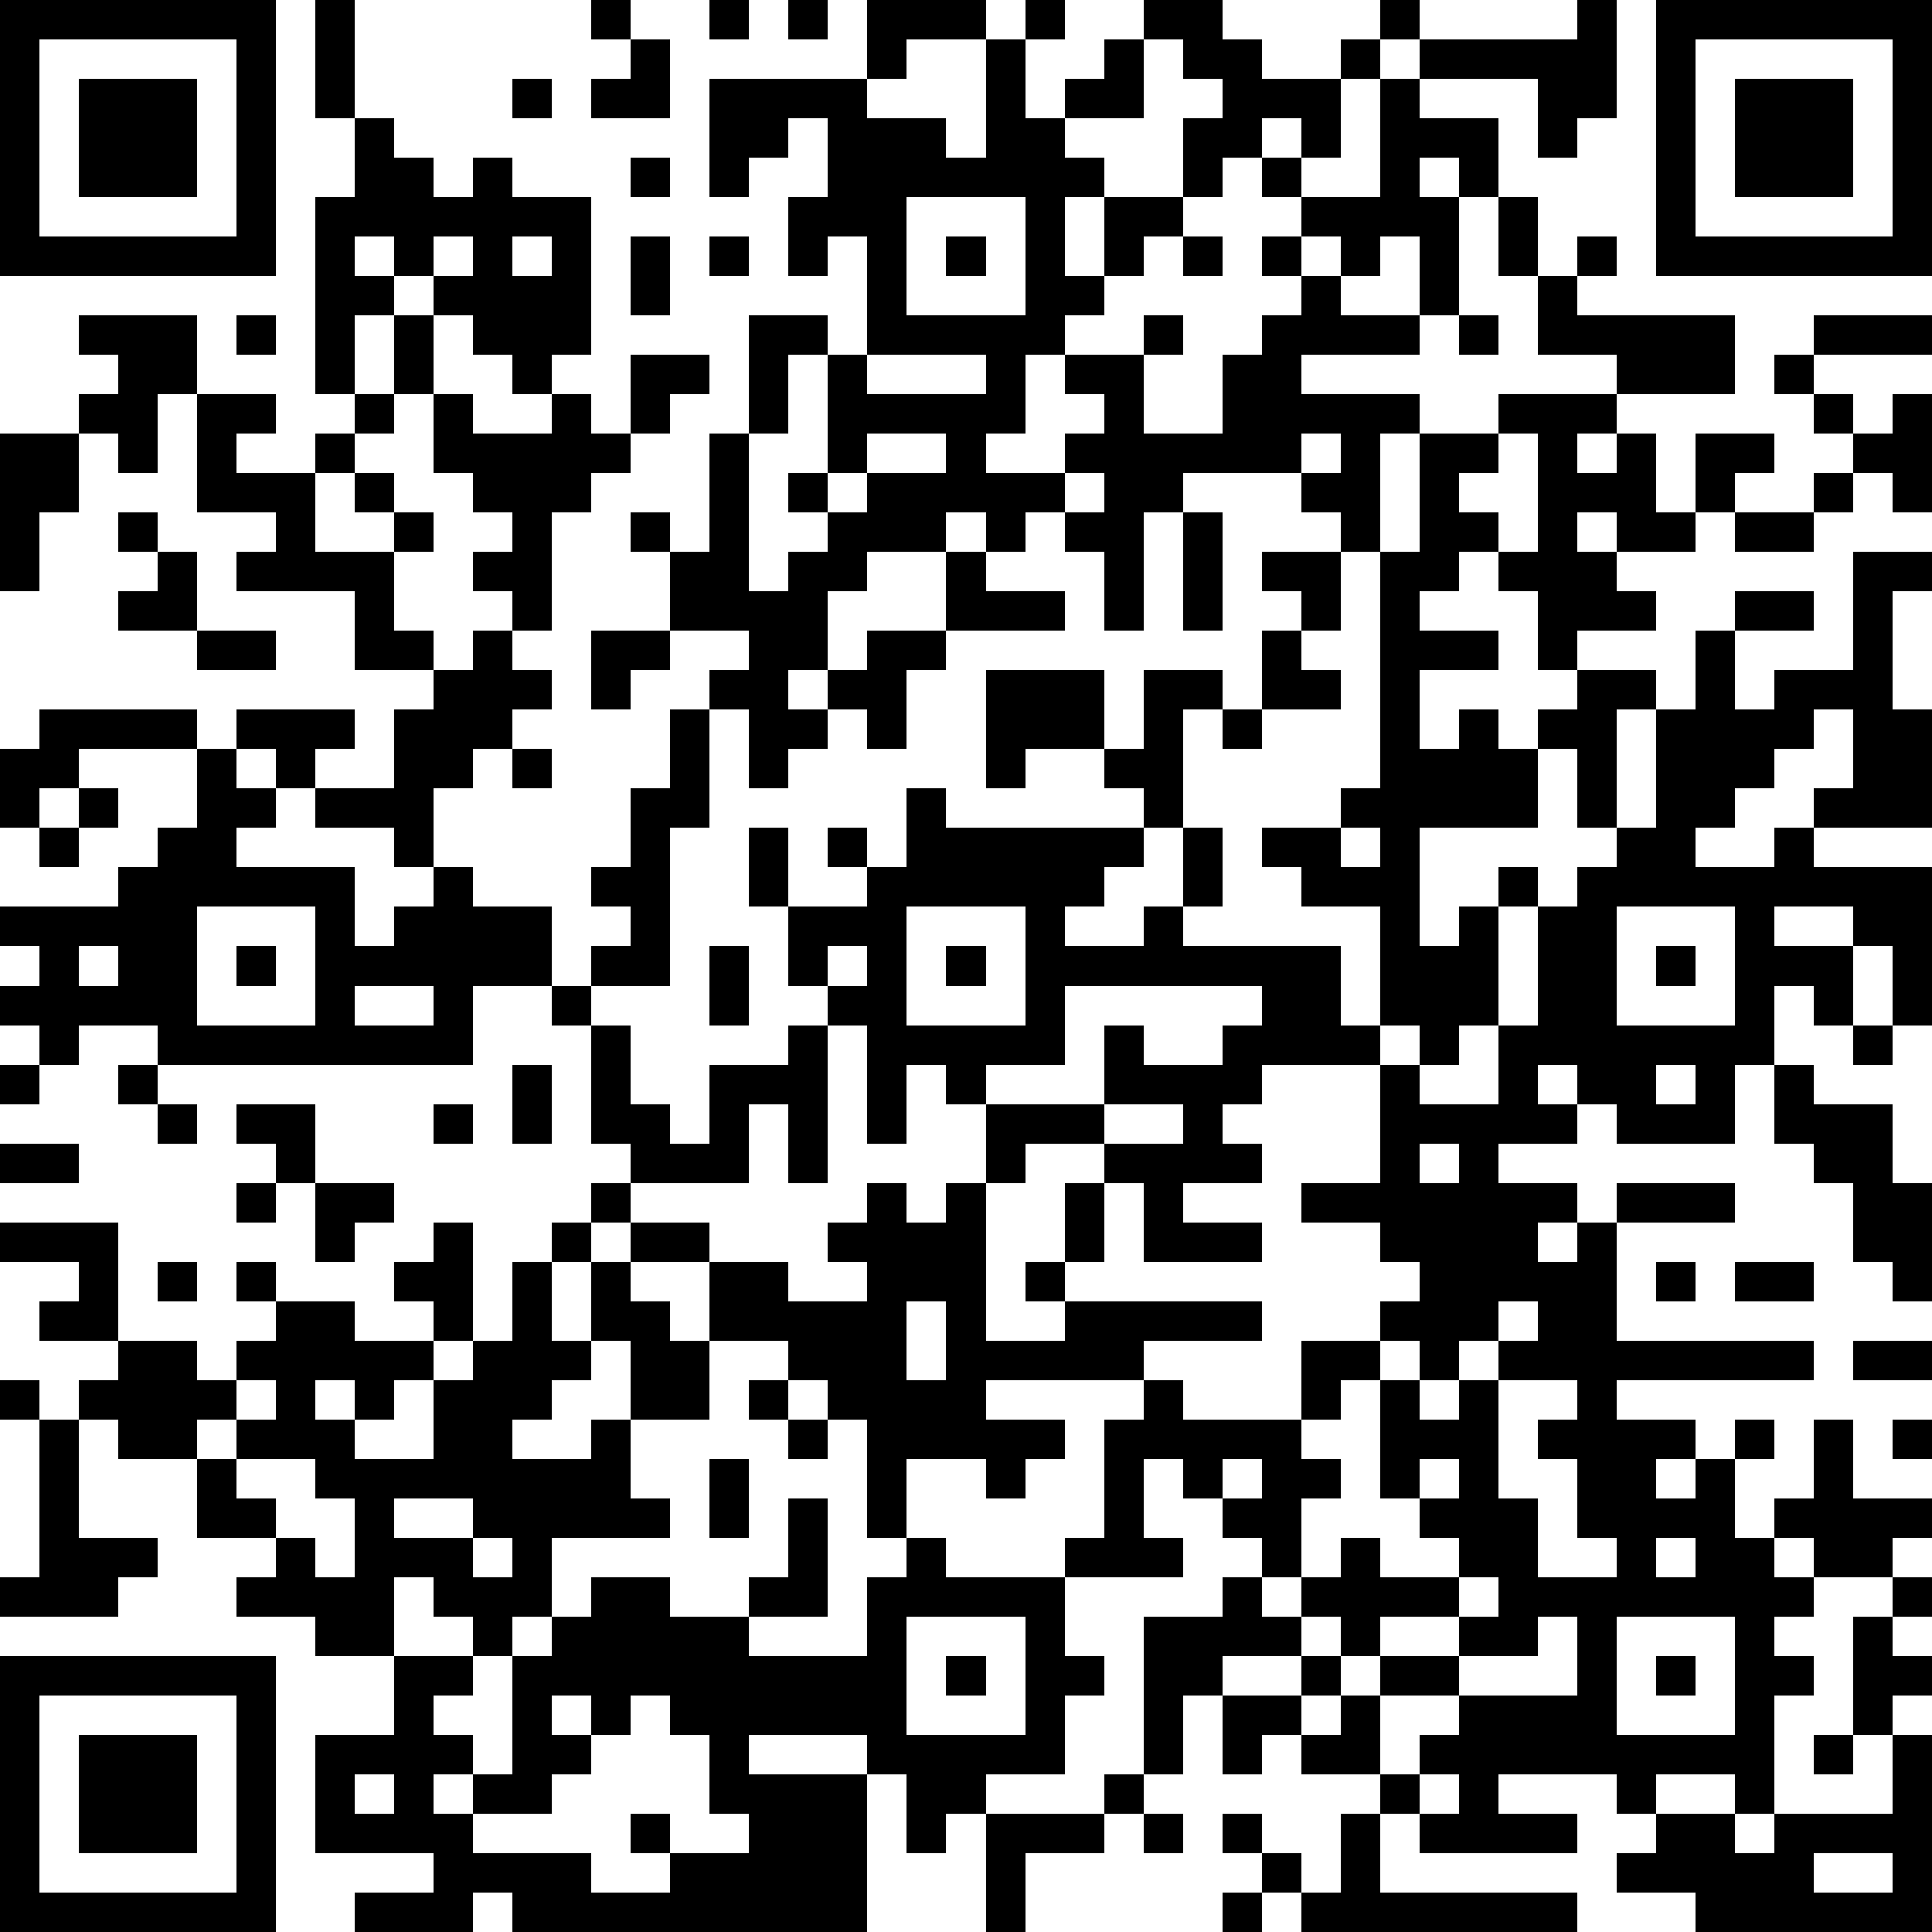
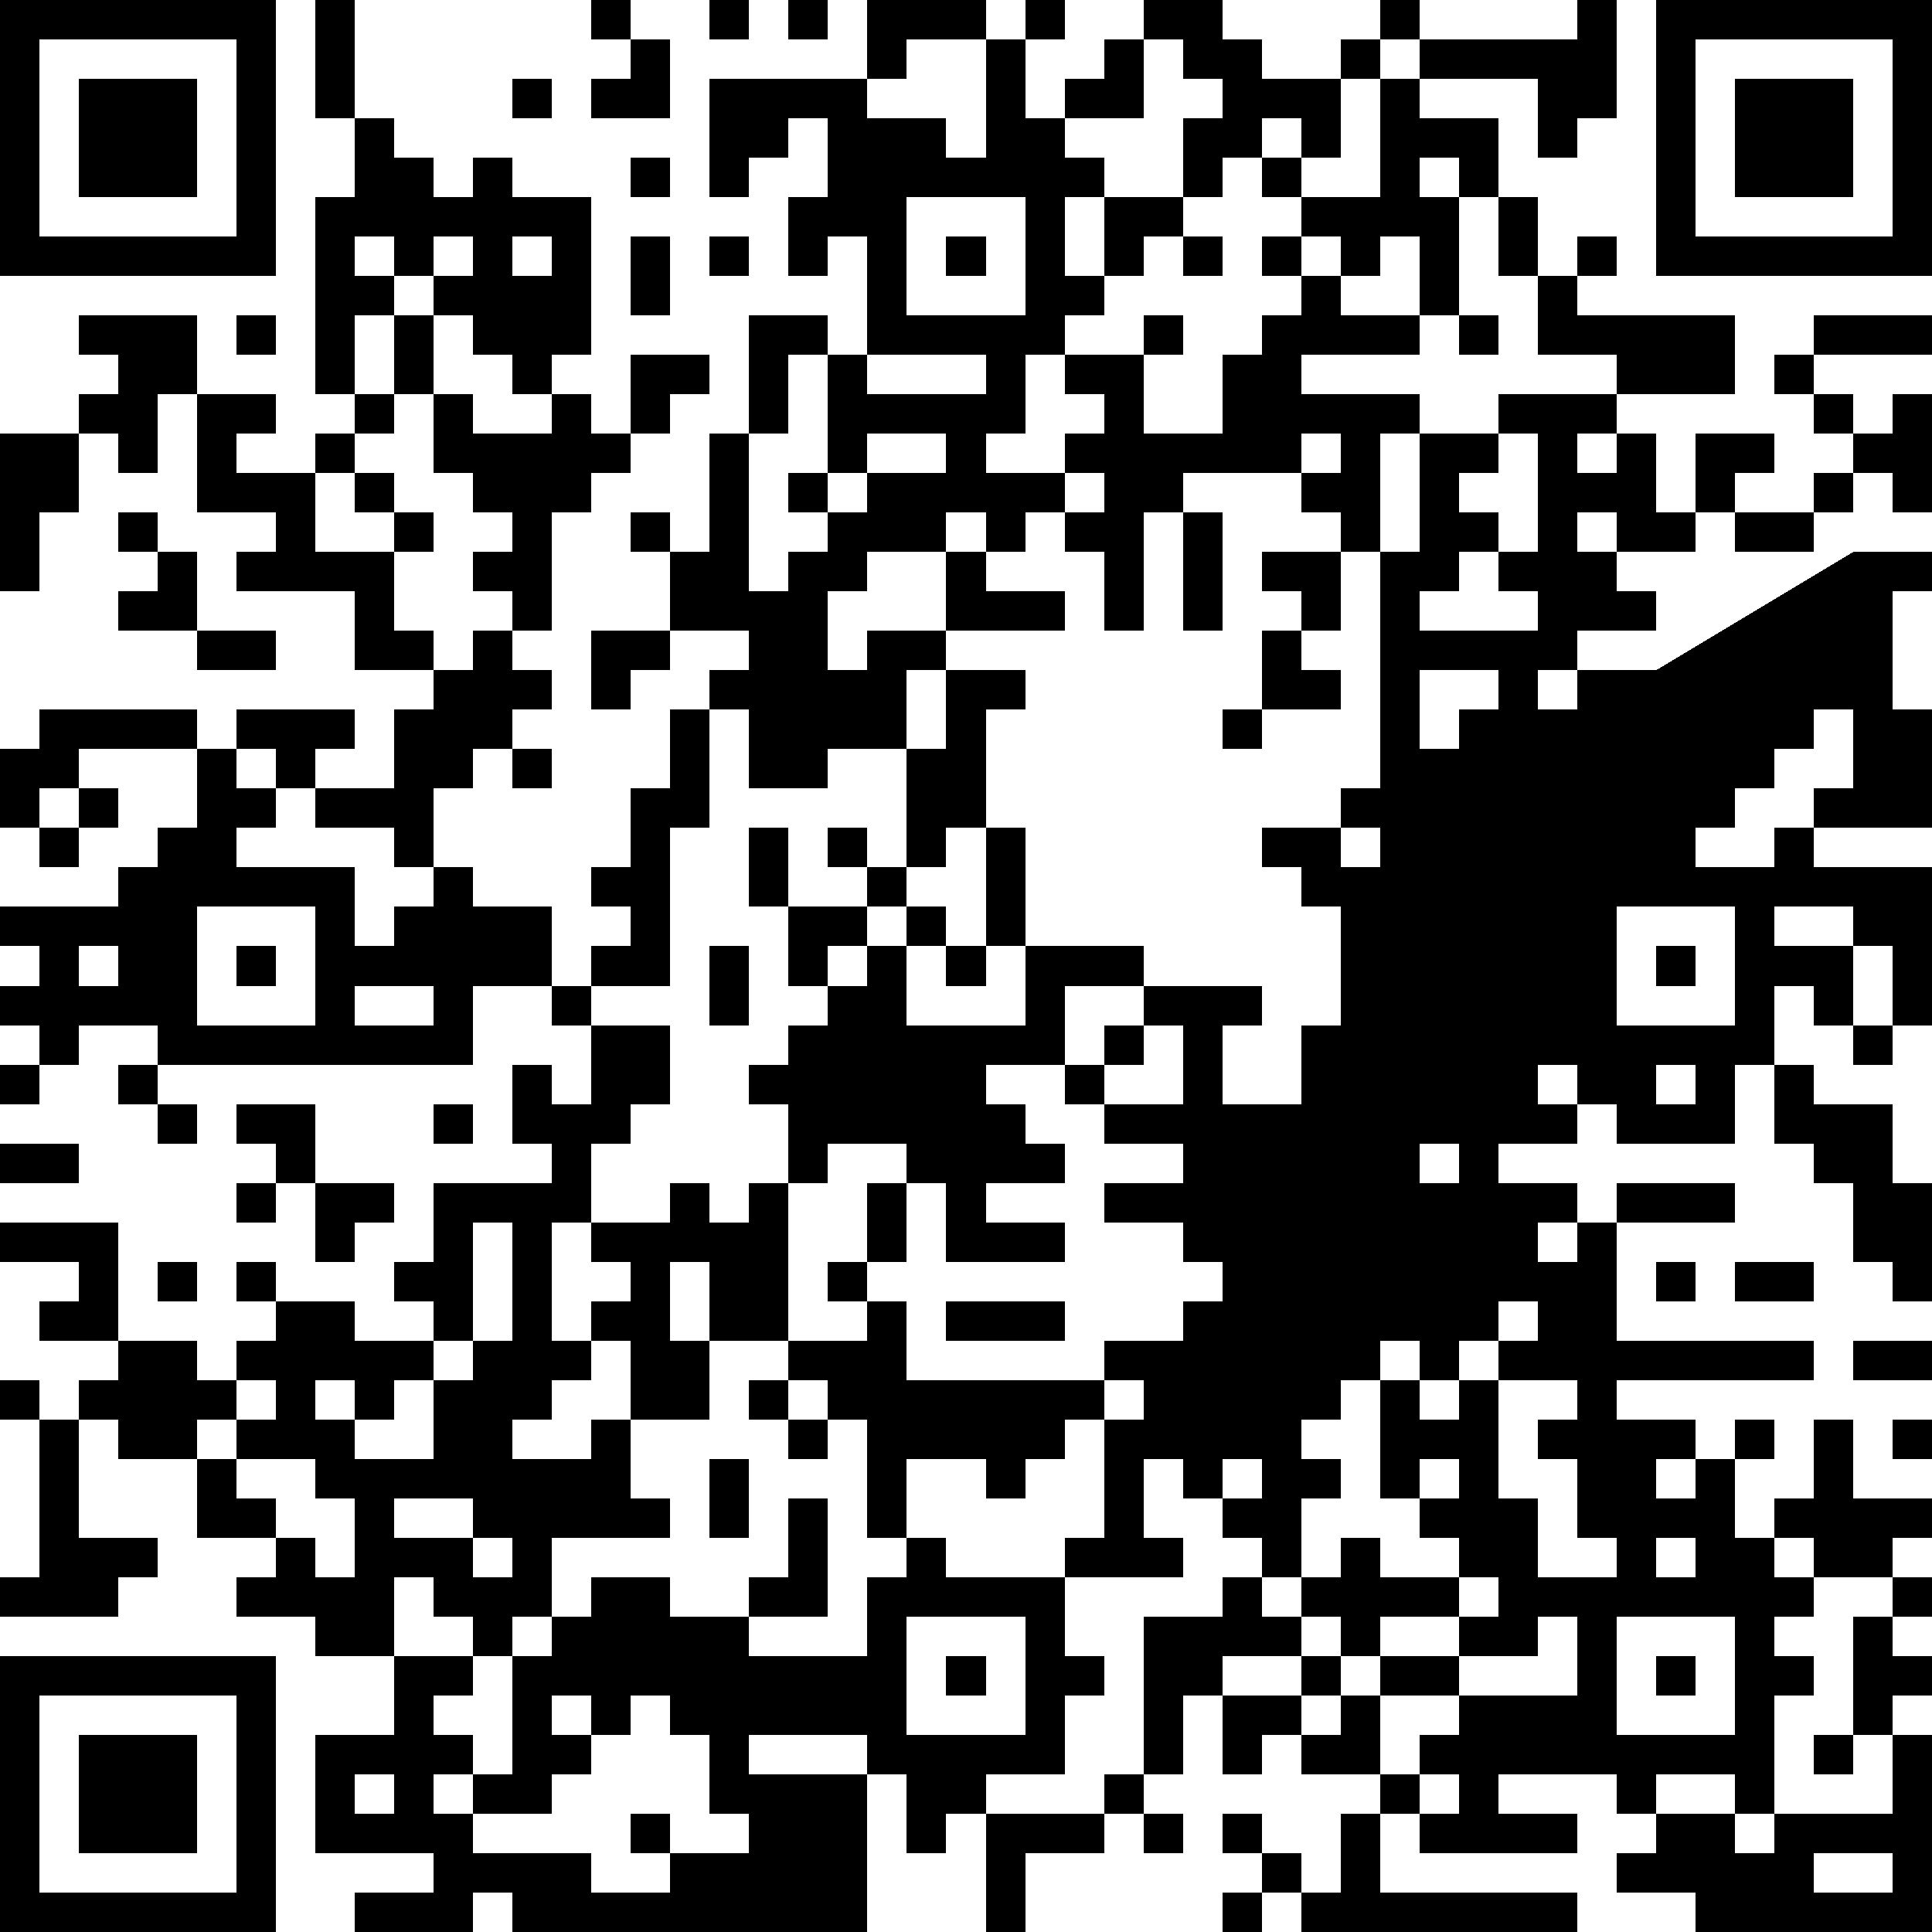
<svg xmlns="http://www.w3.org/2000/svg" version="1.1" width="196" height="196" shape-rendering="crispEdges">
-   <path d="M0 0h7v7h-7zM8 0h1v3h-1zM15 0h1v1h-1zM18 0h1v1h-1zM20 0h1v1h-1zM22 0h3v1h-2v1h-1zM26 0h1v1h-1zM29 0h2v1h1v1h2v-1h1v-1h1v1h-1v1h-1v2h-1v-1h-1v1h-1v1h-1v-2h1v-1h-1v-1h-1zM40 0h1v3h-1v1h-1v-2h-3v-1h4zM42 0h7v7h-7zM1 1v5h5v-5zM16 1h1v2h-2v-1h1zM25 1h1v2h1v-1h1v-1h1v2h-2v1h1v1h-1v2h1v-2h2v1h-1v1h-1v1h-1v1h-1v2h-1v1h2v-1h1v-1h-1v-1h2v-1h1v1h-1v2h2v-2h1v-1h1v-1h-1v-1h1v-1h-1v-1h1v1h2v-3h1v1h2v2h-1v-1h-1v1h1v3h-1v-2h-1v1h-1v-1h-1v1h1v1h2v1h-3v1h3v1h-1v3h-1v-1h-1v-1h-3v1h-1v3h-1v-2h-1v-1h-1v1h-1v-1h-1v1h-2v1h-1v2h-1v1h1v-1h1v-1h2v-2h1v1h2v1h-3v1h-1v2h-1v-1h-1v1h-1v1h-1v-2h-1v-1h1v-1h-2v-2h-1v-1h1v1h1v-3h1v-3h2v1h-1v2h-1v4h1v-1h1v-1h-1v-1h1v-3h1v-3h-1v1h-1v-2h1v-2h-1v1h-1v1h-1v-3h4v1h2v1h1zM43 1v5h5v-5zM2 2h3v3h-3zM13 2h1v1h-1zM44 2h3v3h-3zM9 3h1v1h1v1h1v-1h1v1h2v4h-1v1h-1v-1h-1v-1h-1v-1h-1v-1h-1v1h1v1h-1v2h-1v-5h1zM16 4h1v1h-1zM23 5v3h3v-3zM38 5h1v2h-1zM11 6v1h1v-1zM13 6v1h1v-1zM16 6h1v2h-1zM18 6h1v1h-1zM24 6h1v1h-1zM30 6h1v1h-1zM40 6h1v1h-1zM39 7h1v1h4v2h-3v-1h-2zM2 8h3v2h-1v2h-1v-1h-1v-1h1v-1h-1zM6 8h1v1h-1zM10 8h1v2h-1zM37 8h1v1h-1zM46 8h3v1h-3zM16 9h2v1h-1v1h-1zM22 9v1h3v-1zM45 9h1v1h-1zM5 10h2v1h-1v1h2v-1h1v-1h1v1h-1v1h-1v2h2v-1h-1v-1h1v1h1v1h-1v2h1v1h-2v-2h-3v-1h1v-1h-2zM11 10h1v1h2v-1h1v1h1v1h-1v1h-1v3h-1v-1h-1v-1h1v-1h-1v-1h-1zM38 10h3v1h-1v1h1v-1h1v2h1v-2h2v1h-1v1h-1v1h-2v-1h-1v1h1v1h1v1h-2v1h-1v-2h-1v-1h-1v1h-1v1h2v1h-2v2h1v-1h1v1h1v-1h1v-1h2v1h-1v3h-1v-2h-1v2h-3v3h1v-1h1v-1h1v1h-1v3h-1v1h-1v-1h-1v-3h-2v-1h-1v-1h2v-1h1v-6h1v-3h2zM46 10h1v1h-1zM48 10h1v3h-1v-1h-1v-1h1zM0 11h2v2h-1v2h-1zM22 11v1h-1v1h1v-1h2v-1zM33 11v1h1v-1zM38 11v1h-1v1h1v1h1v-3zM27 12v1h1v-1zM46 12h1v1h-1zM3 13h1v1h-1zM30 13h1v3h-1zM44 13h2v1h-2zM4 14h1v2h-2v-1h1zM32 14h2v2h-1v-1h-1zM47 14h2v1h-1v3h1v3h-3v-1h1v-2h-1v1h-1v1h-1v1h-1v1h2v-1h1v1h3v4h-1v-2h-1v-1h-2v1h2v2h-1v-1h-1v2h-1v2h-3v-1h-1v-1h-1v1h1v1h-2v1h2v1h-1v1h1v-1h1v-1h3v1h-3v3h5v1h-5v1h2v1h-1v1h1v-1h1v-1h1v1h-1v2h1v-1h1v-2h1v2h2v1h-1v1h-2v-1h-1v1h1v1h-1v1h1v1h-1v3h-1v-1h-2v1h-1v-1h-3v1h2v1h-4v-1h-1v-1h-2v-1h-1v1h-1v-2h-1v2h-1v-4h2v-1h1v-1h-1v-1h-1v-1h-1v2h1v1h-3v-1h1v-3h1v-1h-4v1h2v1h-1v1h-1v-1h-2v2h-1v-3h-1v-1h-1v-1h-2v-2h-2v-1h-1v-1h1v-1h-1v-3h-1v-1h-2v2h-8v-1h-2v1h-1v-1h-1v-1h1v-1h-1v-1h3v-1h1v-1h1v-2h-3v1h-1v1h-1v-2h1v-1h4v1h1v-1h3v1h-1v1h-1v-1h-1v1h1v1h-1v1h3v2h1v-1h1v-1h-1v-1h-2v-1h2v-2h1v-1h1v-1h1v1h1v1h-1v1h-1v1h-1v2h1v1h2v2h1v-1h1v-1h-1v-1h1v-2h1v-2h1v3h-1v4h-2v1h1v2h1v1h1v-2h2v-1h1v-1h-1v-2h-1v-2h1v2h2v-1h-1v-1h1v1h1v-2h1v1h5v-1h-1v-1h-2v1h-1v-3h3v2h1v-2h2v1h-1v3h-1v1h-1v1h-1v1h2v-1h1v-2h1v2h-1v1h4v2h1v1h-3v1h-1v1h1v1h-2v1h2v1h-3v-2h-1v-1h-2v1h-1v-2h-1v-1h-1v2h-1v-3h-1v4h-1v-2h-1v2h-3v1h2v1h2v1h2v-1h-1v-1h1v-1h1v1h1v-1h1v4h2v-1h-1v-1h1v-2h1v2h-1v1h5v1h-3v1h1v1h3v-2h2v-1h1v-1h-1v-1h-2v-1h2v-3h1v1h2v-2h1v-3h1v-1h1v-1h1v-3h1v-2h1v-1h2v1h-2v2h1v-1h2zM5 16h2v1h-2zM15 16h2v1h-1v1h-1zM32 16h1v1h1v1h-2zM31 18h1v1h-1zM13 19h1v1h-1zM2 20h1v1h-1zM1 21h1v1h-1zM34 21v1h1v-1zM5 23v3h3v-3zM23 23v3h3v-3zM41 23v3h3v-3zM2 24v1h1v-1zM6 24h1v1h-1zM18 24h1v2h-1zM21 24v1h1v-1zM24 24h1v1h-1zM42 24h1v1h-1zM9 25v1h2v-1zM27 25v2h-2v1h3v-2h1v1h2v-1h1v-1zM47 26h1v1h-1zM0 27h1v1h-1zM3 27h1v1h-1zM13 27h1v2h-1zM42 27v1h1v-1zM45 27h1v1h2v2h1v3h-1v-1h-1v-2h-1v-1h-1zM4 28h1v1h-1zM6 28h2v2h-1v-1h-1zM11 28h1v1h-1zM28 28v1h2v-1zM0 29h2v1h-2zM36 29v1h1v-1zM6 30h1v1h-1zM8 30h2v1h-1v1h-1zM0 31h3v3h-2v-1h1v-1h-2zM11 31h1v3h-1v-1h-1v-1h1zM14 31h1v1h-1zM4 32h1v1h-1zM6 32h1v1h-1zM13 32h1v2h1v-2h1v1h1v1h1v2h-2v-2h-1v1h-1v1h-1v1h2v-1h1v2h1v1h-3v2h-1v1h-1v-1h-1v-1h-1v2h-2v-1h-2v-1h1v-1h-2v-2h-2v-1h-1v-1h1v-1h2v1h1v-1h1v-1h2v1h2v1h-1v1h-1v-1h-1v1h1v1h2v-2h1v-1h1zM42 32h1v1h-1zM44 32h2v1h-2zM23 33v2h1v-2zM38 33v1h-1v1h-1v-1h-1v1h-1v1h-1v1h1v1h-1v2h-1v1h1v-1h1v-1h1v1h2v-1h-1v-1h-1v-3h1v1h1v-1h1v-1h1v-1zM47 34h2v1h-2zM0 35h1v1h-1zM6 35v1h-1v1h1v-1h1v-1zM19 35h1v1h-1zM38 35v3h1v2h2v-1h-1v-2h-1v-1h1v-1zM1 36h1v3h2v1h-1v1h-3v-1h1zM20 36h1v1h-1zM48 36h1v1h-1zM6 37v1h1v1h1v1h1v-2h-1v-1zM18 37h1v2h-1zM31 37v1h1v-1zM36 37v1h1v-1zM10 38v1h2v-1zM20 38h1v3h-2v-1h1zM12 39v1h1v-1zM23 39h1v1h3v2h1v1h-1v2h-2v1h-1v1h-1v-2h-1v-1h-3v1h3v4h-9v-1h-1v1h-3v-1h2v-1h-3v-3h2v-2h2v1h-1v1h1v1h-1v1h1v-1h1v-3h1v-1h1v-1h2v1h2v1h3v-2h1zM42 39v1h1v-1zM37 40v1h-2v1h-1v-1h-1v1h-2v1h2v-1h1v1h-1v1h1v-1h1v-1h2v-1h1v-1zM48 40h1v1h-1zM23 41v3h3v-3zM39 41v1h-2v1h-2v2h1v-1h1v-1h3v-2zM41 41v3h3v-3zM47 41h1v1h1v1h-1v1h-1zM0 42h7v7h-7zM24 42h1v1h-1zM42 42h1v1h-1zM1 43v5h5v-5zM14 43v1h1v-1zM16 43v1h-1v1h-1v1h-2v1h3v1h2v-1h-1v-1h1v1h2v-1h-1v-2h-1v-1zM2 44h3v3h-3zM46 44h1v1h-1zM48 44h1v5h-6v-1h-2v-1h1v-1h2v1h1v-1h3zM9 45v1h1v-1zM28 45h1v1h-1zM36 45v1h1v-1zM25 46h3v1h-2v2h-1zM29 46h1v1h-1zM31 46h1v1h-1zM34 46h1v2h5v1h-7v-1h-1v-1h1v1h1zM46 47v1h2v-1zM31 48h1v1h-1z" style="fill:#000" transform="translate(0,0) scale(4)" />
+   <path d="M0 0h7v7h-7zM8 0h1v3h-1zM15 0h1v1h-1zM18 0h1v1h-1zM20 0h1v1h-1zM22 0h3v1h-2v1h-1zM26 0h1v1h-1zM29 0h2v1h1v1h2v-1h1v-1h1v1h-1v1h-1v2h-1v-1h-1v1h-1v1h-1v-2h1v-1h-1v-1h-1zM40 0h1v3h-1v1h-1v-2h-3v-1h4zM42 0h7v7h-7zM1 1v5h5v-5zM16 1h1v2h-2v-1h1zM25 1h1v2h1v-1h1v-1h1v2h-2v1h1v1h-1v2h1v-2h2v1h-1v1h-1v1h-1v1h-1v2h-1v1h2v-1h1v-1h-1v-1h2v-1h1v1h-1v2h2v-2h1v-1h1v-1h-1v-1h1v-1h-1v-1h1v1h2v-3h1v1h2v2h-1v-1h-1v1h1v3h-1v-2h-1v1h-1v-1h-1v1h1v1h2v1h-3v1h3v1h-1v3h-1v-1h-1v-1h-3v1h-1v3h-1v-2h-1v-1h-1v1h-1v-1h-1v1h-2v1h-1v2h-1v1h1v-1h1v-1h2v-2h1v1h2v1h-3v1h-1v2h-1v-1h-1v1h-1v1h-1v-2h-1v-1h1v-1h-2v-2h-1v-1h1v1h1v-3h1v-3h2v1h-1v2h-1v4h1v-1h1v-1h-1v-1h1v-3h1v-3h-1v1h-1v-2h1v-2h-1v1h-1v1h-1v-3h4v1h2v1h1zM43 1v5h5v-5zM2 2h3v3h-3zM13 2h1v1h-1zM44 2h3v3h-3zM9 3h1v1h1v1h1v-1h1v1h2v4h-1v1h-1v-1h-1v-1h-1v-1h-1v-1h-1v1h1v1h-1v2h-1v-5h1zM16 4h1v1h-1zM23 5v3h3v-3zM38 5h1v2h-1zM11 6v1h1v-1zM13 6v1h1v-1zM16 6h1v2h-1zM18 6h1v1h-1zM24 6h1v1h-1zM30 6h1v1h-1zM40 6h1v1h-1zM39 7h1v1h4v2h-3v-1h-2zM2 8h3v2h-1v2h-1v-1h-1v-1h1v-1h-1zM6 8h1v1h-1zM10 8h1v2h-1zM37 8h1v1h-1zM46 8h3v1h-3zM16 9h2v1h-1v1h-1zM22 9v1h3v-1zM45 9h1v1h-1zM5 10h2v1h-1v1h2v-1h1v-1h1v1h-1v1h-1v2h2v-1h-1v-1h1v1h1v1h-1v2h1v1h-2v-2h-3v-1h1v-1h-2zM11 10h1v1h2v-1h1v1h1v1h-1v1h-1v3h-1v-1h-1v-1h1v-1h-1v-1h-1zM38 10h3v1h-1v1h1v-1h1v2h1v-2h2v1h-1v1h-1v1h-2v-1h-1v1h1v1h1v1h-2v1h-1v-2h-1v-1h-1v1h-1v1h2v1h-2v2h1v-1h1v1h1v-1h1v-1h2v1h-1v3h-1v-2h-1v2h-3v3h1v-1h1v-1h1v1h-1v3h-1v1h-1v-1h-1v-3h-2v-1h-1v-1h2v-1h1v-6h1v-3h2zM46 10h1v1h-1zM48 10h1v3h-1v-1h-1v-1h1zM0 11h2v2h-1v2h-1zM22 11v1h-1v1h1v-1h2v-1zM33 11v1h1v-1zM38 11v1h-1v1h1v1h1v-3zM27 12v1h1v-1zM46 12h1v1h-1zM3 13h1v1h-1zM30 13h1v3h-1zM44 13h2v1h-2zM4 14h1v2h-2v-1h1zM32 14h2v2h-1v-1h-1zM47 14h2v1h-1v3h1v3h-3v-1h1v-2h-1v1h-1v1h-1v1h-1v1h2v-1h1v1h3v4h-1v-2h-1v-1h-2v1h2v2h-1v-1h-1v2h-1v2h-3v-1h-1v-1h-1v1h1v1h-2v1h2v1h-1v1h1v-1h1v-1h3v1h-3v3h5v1h-5v1h2v1h-1v1h1v-1h1v-1h1v1h-1v2h1v-1h1v-2h1v2h2v1h-1v1h-2v-1h-1v1h1v1h-1v1h1v1h-1v3h-1v-1h-2v1h-1v-1h-3v1h2v1h-4v-1h-1v-1h-2v-1h-1v1h-1v-2h-1v2h-1v-4h2v-1h1v-1h-1v-1h-1v-1h-1v2h1v1h-3v-1h1v-3h1v-1h-4v1h2v1h-1v1h-1v-1h-2v2h-1v-3h-1v-1h-1v-1h-2v-2h-2v-1h-1v-1h1v-1h-1v-3h-1v-1h-2v2h-8v-1h-2v1h-1v-1h-1v-1h1v-1h-1v-1h3v-1h1v-1h1v-2h-3v1h-1v1h-1v-2h1v-1h4v1h1v-1h3v1h-1v1h-1v-1h-1v1h1v1h-1v1h3v2h1v-1h1v-1h-1v-1h-2v-1h2v-2h1v-1h1v-1h1v1h1v1h-1v1h-1v1h-1v2h1v1h2v2h1v-1h1v-1h-1v-1h1v-2h1v-2h1v3h-1v4h-2v1h1v2h1v1h1v-2h2v-1h1v-1h-1v-2h-1v-2h1v2h2v-1h-1v-1h1v1h1v-2h1v1v-1h-1v-1h-2v1h-1v-3h3v2h1v-2h2v1h-1v3h-1v1h-1v1h-1v1h2v-1h1v-2h1v2h-1v1h4v2h1v1h-3v1h-1v1h1v1h-2v1h2v1h-3v-2h-1v-1h-2v1h-1v-2h-1v-1h-1v2h-1v-3h-1v4h-1v-2h-1v2h-3v1h2v1h2v1h2v-1h-1v-1h1v-1h1v1h1v-1h1v4h2v-1h-1v-1h1v-2h1v2h-1v1h5v1h-3v1h1v1h3v-2h2v-1h1v-1h-1v-1h-2v-1h2v-3h1v1h2v-2h1v-3h1v-1h1v-1h1v-3h1v-2h1v-1h2v1h-2v2h1v-1h2zM5 16h2v1h-2zM15 16h2v1h-1v1h-1zM32 16h1v1h1v1h-2zM31 18h1v1h-1zM13 19h1v1h-1zM2 20h1v1h-1zM1 21h1v1h-1zM34 21v1h1v-1zM5 23v3h3v-3zM23 23v3h3v-3zM41 23v3h3v-3zM2 24v1h1v-1zM6 24h1v1h-1zM18 24h1v2h-1zM21 24v1h1v-1zM24 24h1v1h-1zM42 24h1v1h-1zM9 25v1h2v-1zM27 25v2h-2v1h3v-2h1v1h2v-1h1v-1zM47 26h1v1h-1zM0 27h1v1h-1zM3 27h1v1h-1zM13 27h1v2h-1zM42 27v1h1v-1zM45 27h1v1h2v2h1v3h-1v-1h-1v-2h-1v-1h-1zM4 28h1v1h-1zM6 28h2v2h-1v-1h-1zM11 28h1v1h-1zM28 28v1h2v-1zM0 29h2v1h-2zM36 29v1h1v-1zM6 30h1v1h-1zM8 30h2v1h-1v1h-1zM0 31h3v3h-2v-1h1v-1h-2zM11 31h1v3h-1v-1h-1v-1h1zM14 31h1v1h-1zM4 32h1v1h-1zM6 32h1v1h-1zM13 32h1v2h1v-2h1v1h1v1h1v2h-2v-2h-1v1h-1v1h-1v1h2v-1h1v2h1v1h-3v2h-1v1h-1v-1h-1v-1h-1v2h-2v-1h-2v-1h1v-1h-2v-2h-2v-1h-1v-1h1v-1h2v1h1v-1h1v-1h2v1h2v1h-1v1h-1v-1h-1v1h1v1h2v-2h1v-1h1zM42 32h1v1h-1zM44 32h2v1h-2zM23 33v2h1v-2zM38 33v1h-1v1h-1v-1h-1v1h-1v1h-1v1h1v1h-1v2h-1v1h1v-1h1v-1h1v1h2v-1h-1v-1h-1v-3h1v1h1v-1h1v-1h1v-1zM47 34h2v1h-2zM0 35h1v1h-1zM6 35v1h-1v1h1v-1h1v-1zM19 35h1v1h-1zM38 35v3h1v2h2v-1h-1v-2h-1v-1h1v-1zM1 36h1v3h2v1h-1v1h-3v-1h1zM20 36h1v1h-1zM48 36h1v1h-1zM6 37v1h1v1h1v1h1v-2h-1v-1zM18 37h1v2h-1zM31 37v1h1v-1zM36 37v1h1v-1zM10 38v1h2v-1zM20 38h1v3h-2v-1h1zM12 39v1h1v-1zM23 39h1v1h3v2h1v1h-1v2h-2v1h-1v1h-1v-2h-1v-1h-3v1h3v4h-9v-1h-1v1h-3v-1h2v-1h-3v-3h2v-2h2v1h-1v1h1v1h-1v1h1v-1h1v-3h1v-1h1v-1h2v1h2v1h3v-2h1zM42 39v1h1v-1zM37 40v1h-2v1h-1v-1h-1v1h-2v1h2v-1h1v1h-1v1h1v-1h1v-1h2v-1h1v-1zM48 40h1v1h-1zM23 41v3h3v-3zM39 41v1h-2v1h-2v2h1v-1h1v-1h3v-2zM41 41v3h3v-3zM47 41h1v1h1v1h-1v1h-1zM0 42h7v7h-7zM24 42h1v1h-1zM42 42h1v1h-1zM1 43v5h5v-5zM14 43v1h1v-1zM16 43v1h-1v1h-1v1h-2v1h3v1h2v-1h-1v-1h1v1h2v-1h-1v-2h-1v-1zM2 44h3v3h-3zM46 44h1v1h-1zM48 44h1v5h-6v-1h-2v-1h1v-1h2v1h1v-1h3zM9 45v1h1v-1zM28 45h1v1h-1zM36 45v1h1v-1zM25 46h3v1h-2v2h-1zM29 46h1v1h-1zM31 46h1v1h-1zM34 46h1v2h5v1h-7v-1h-1v-1h1v1h1zM46 47v1h2v-1zM31 48h1v1h-1z" style="fill:#000" transform="translate(0,0) scale(4)" />
</svg>